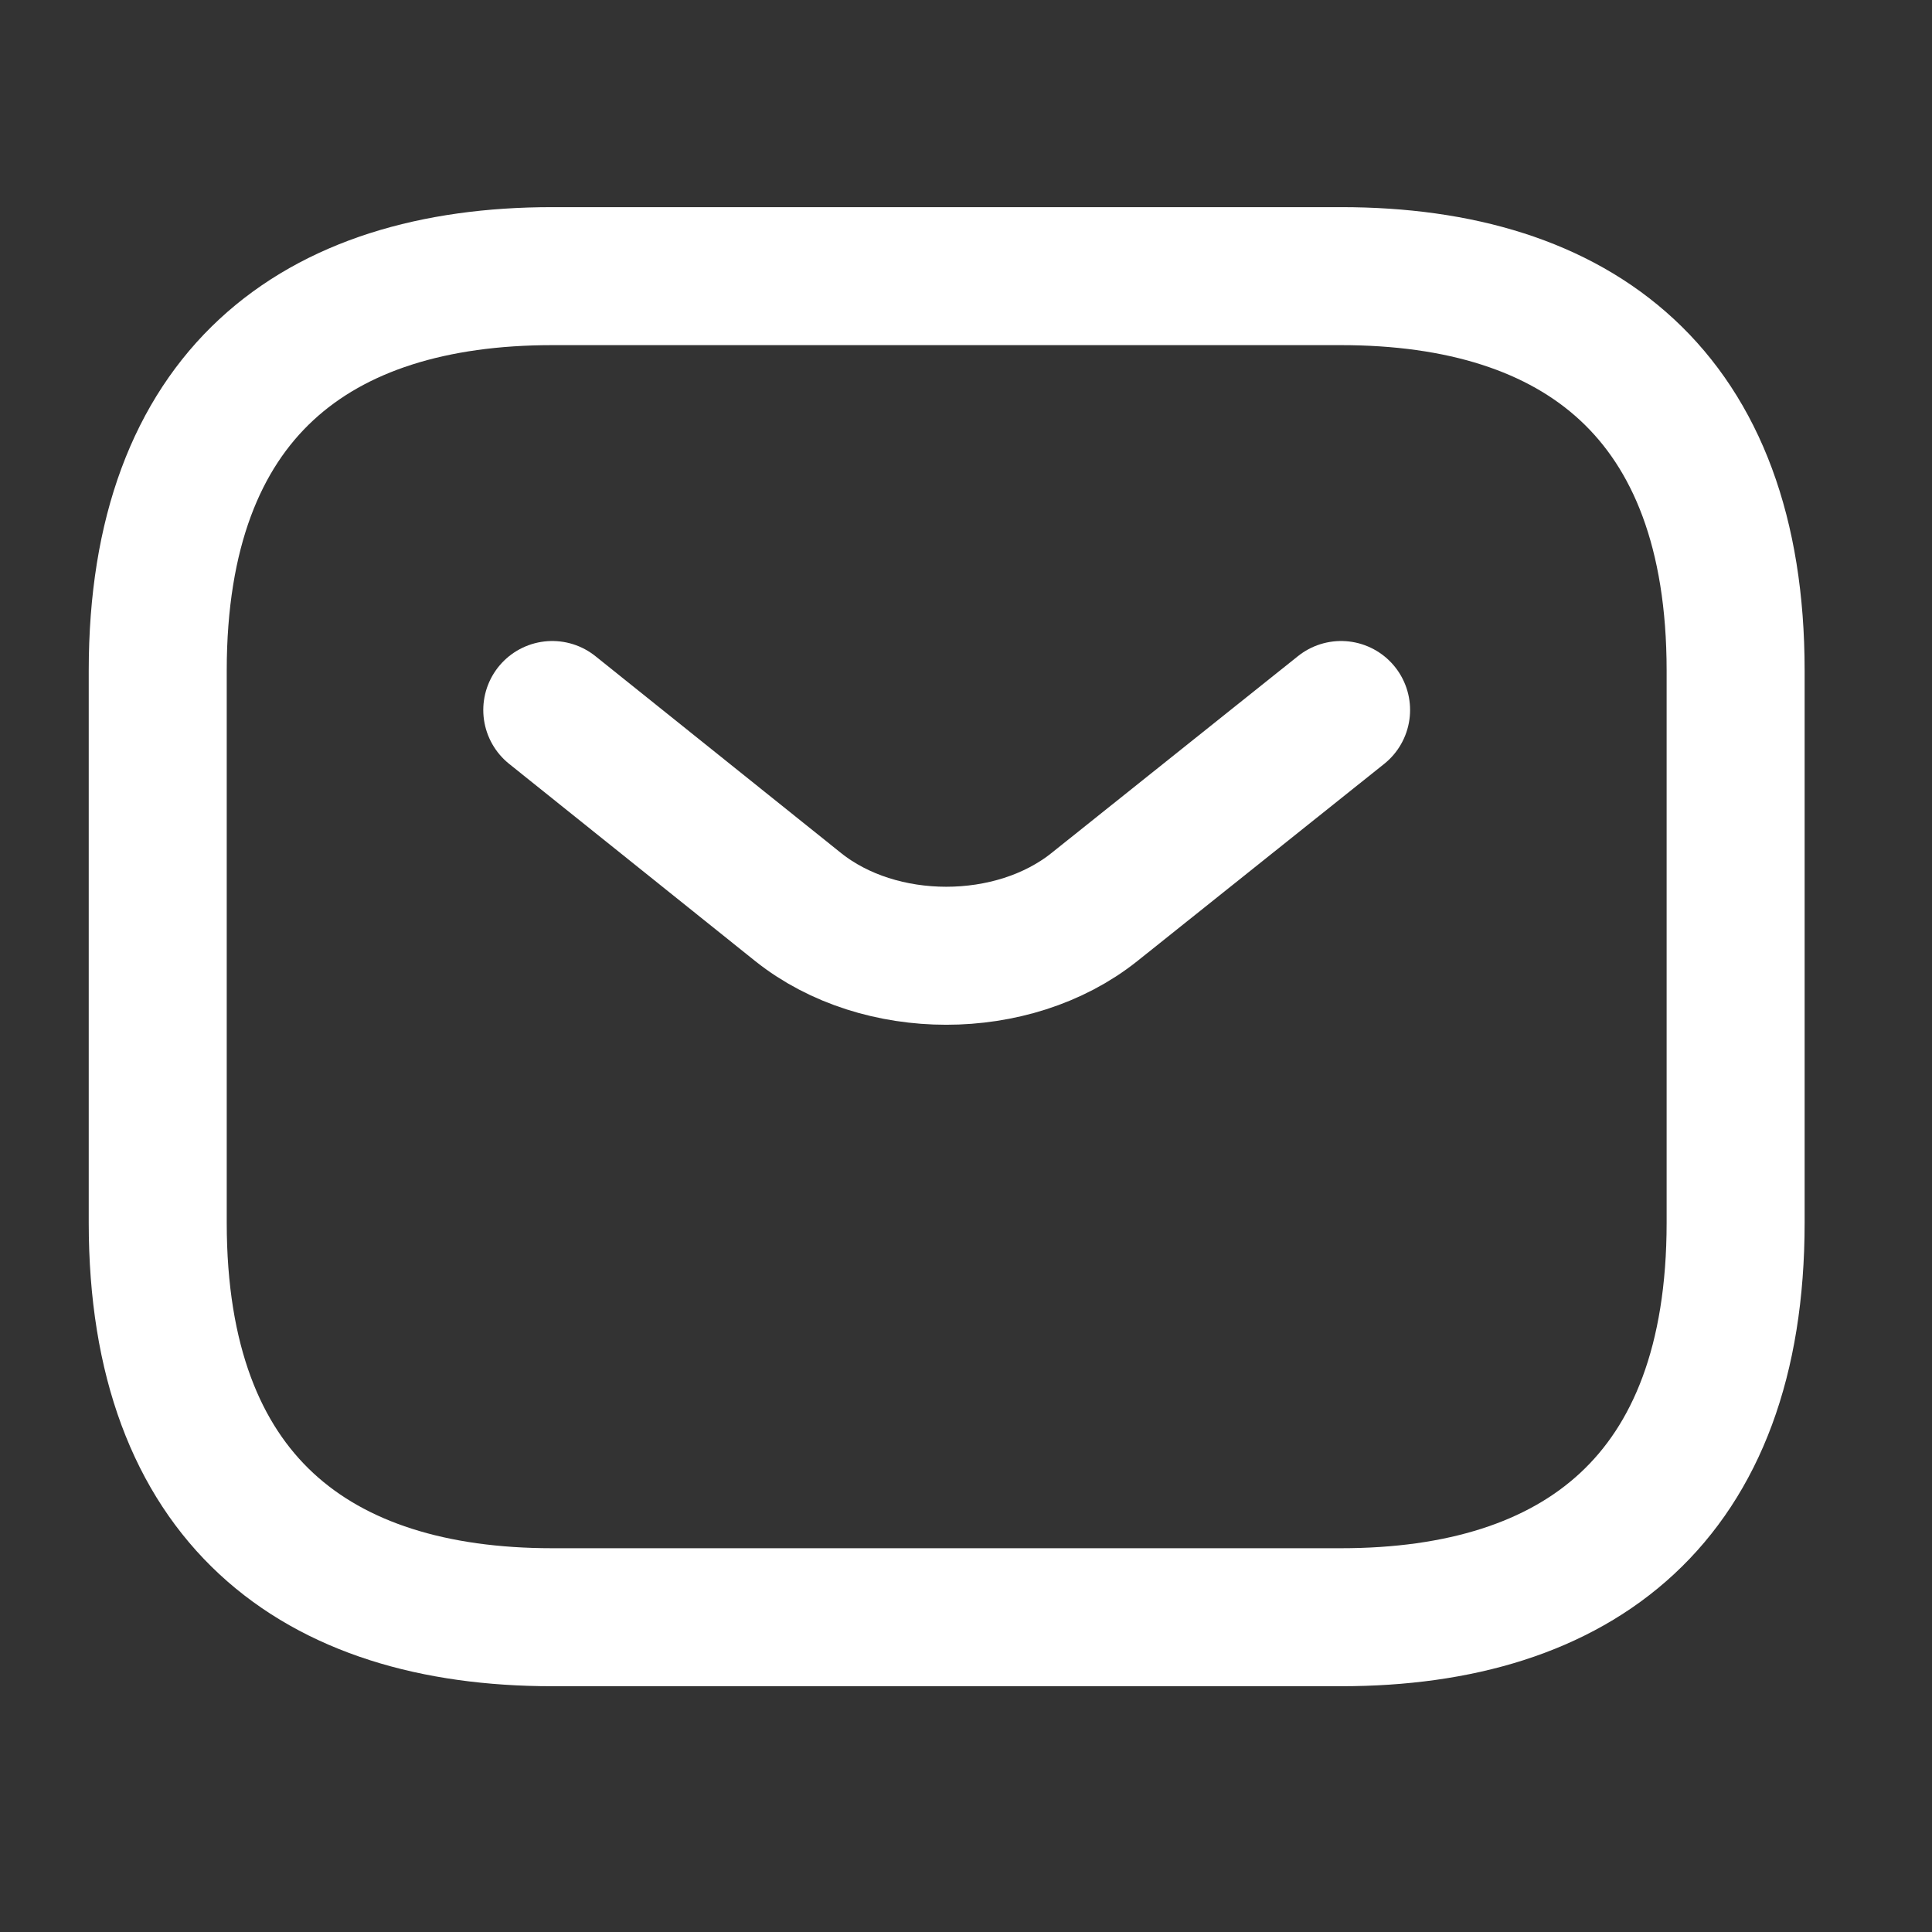
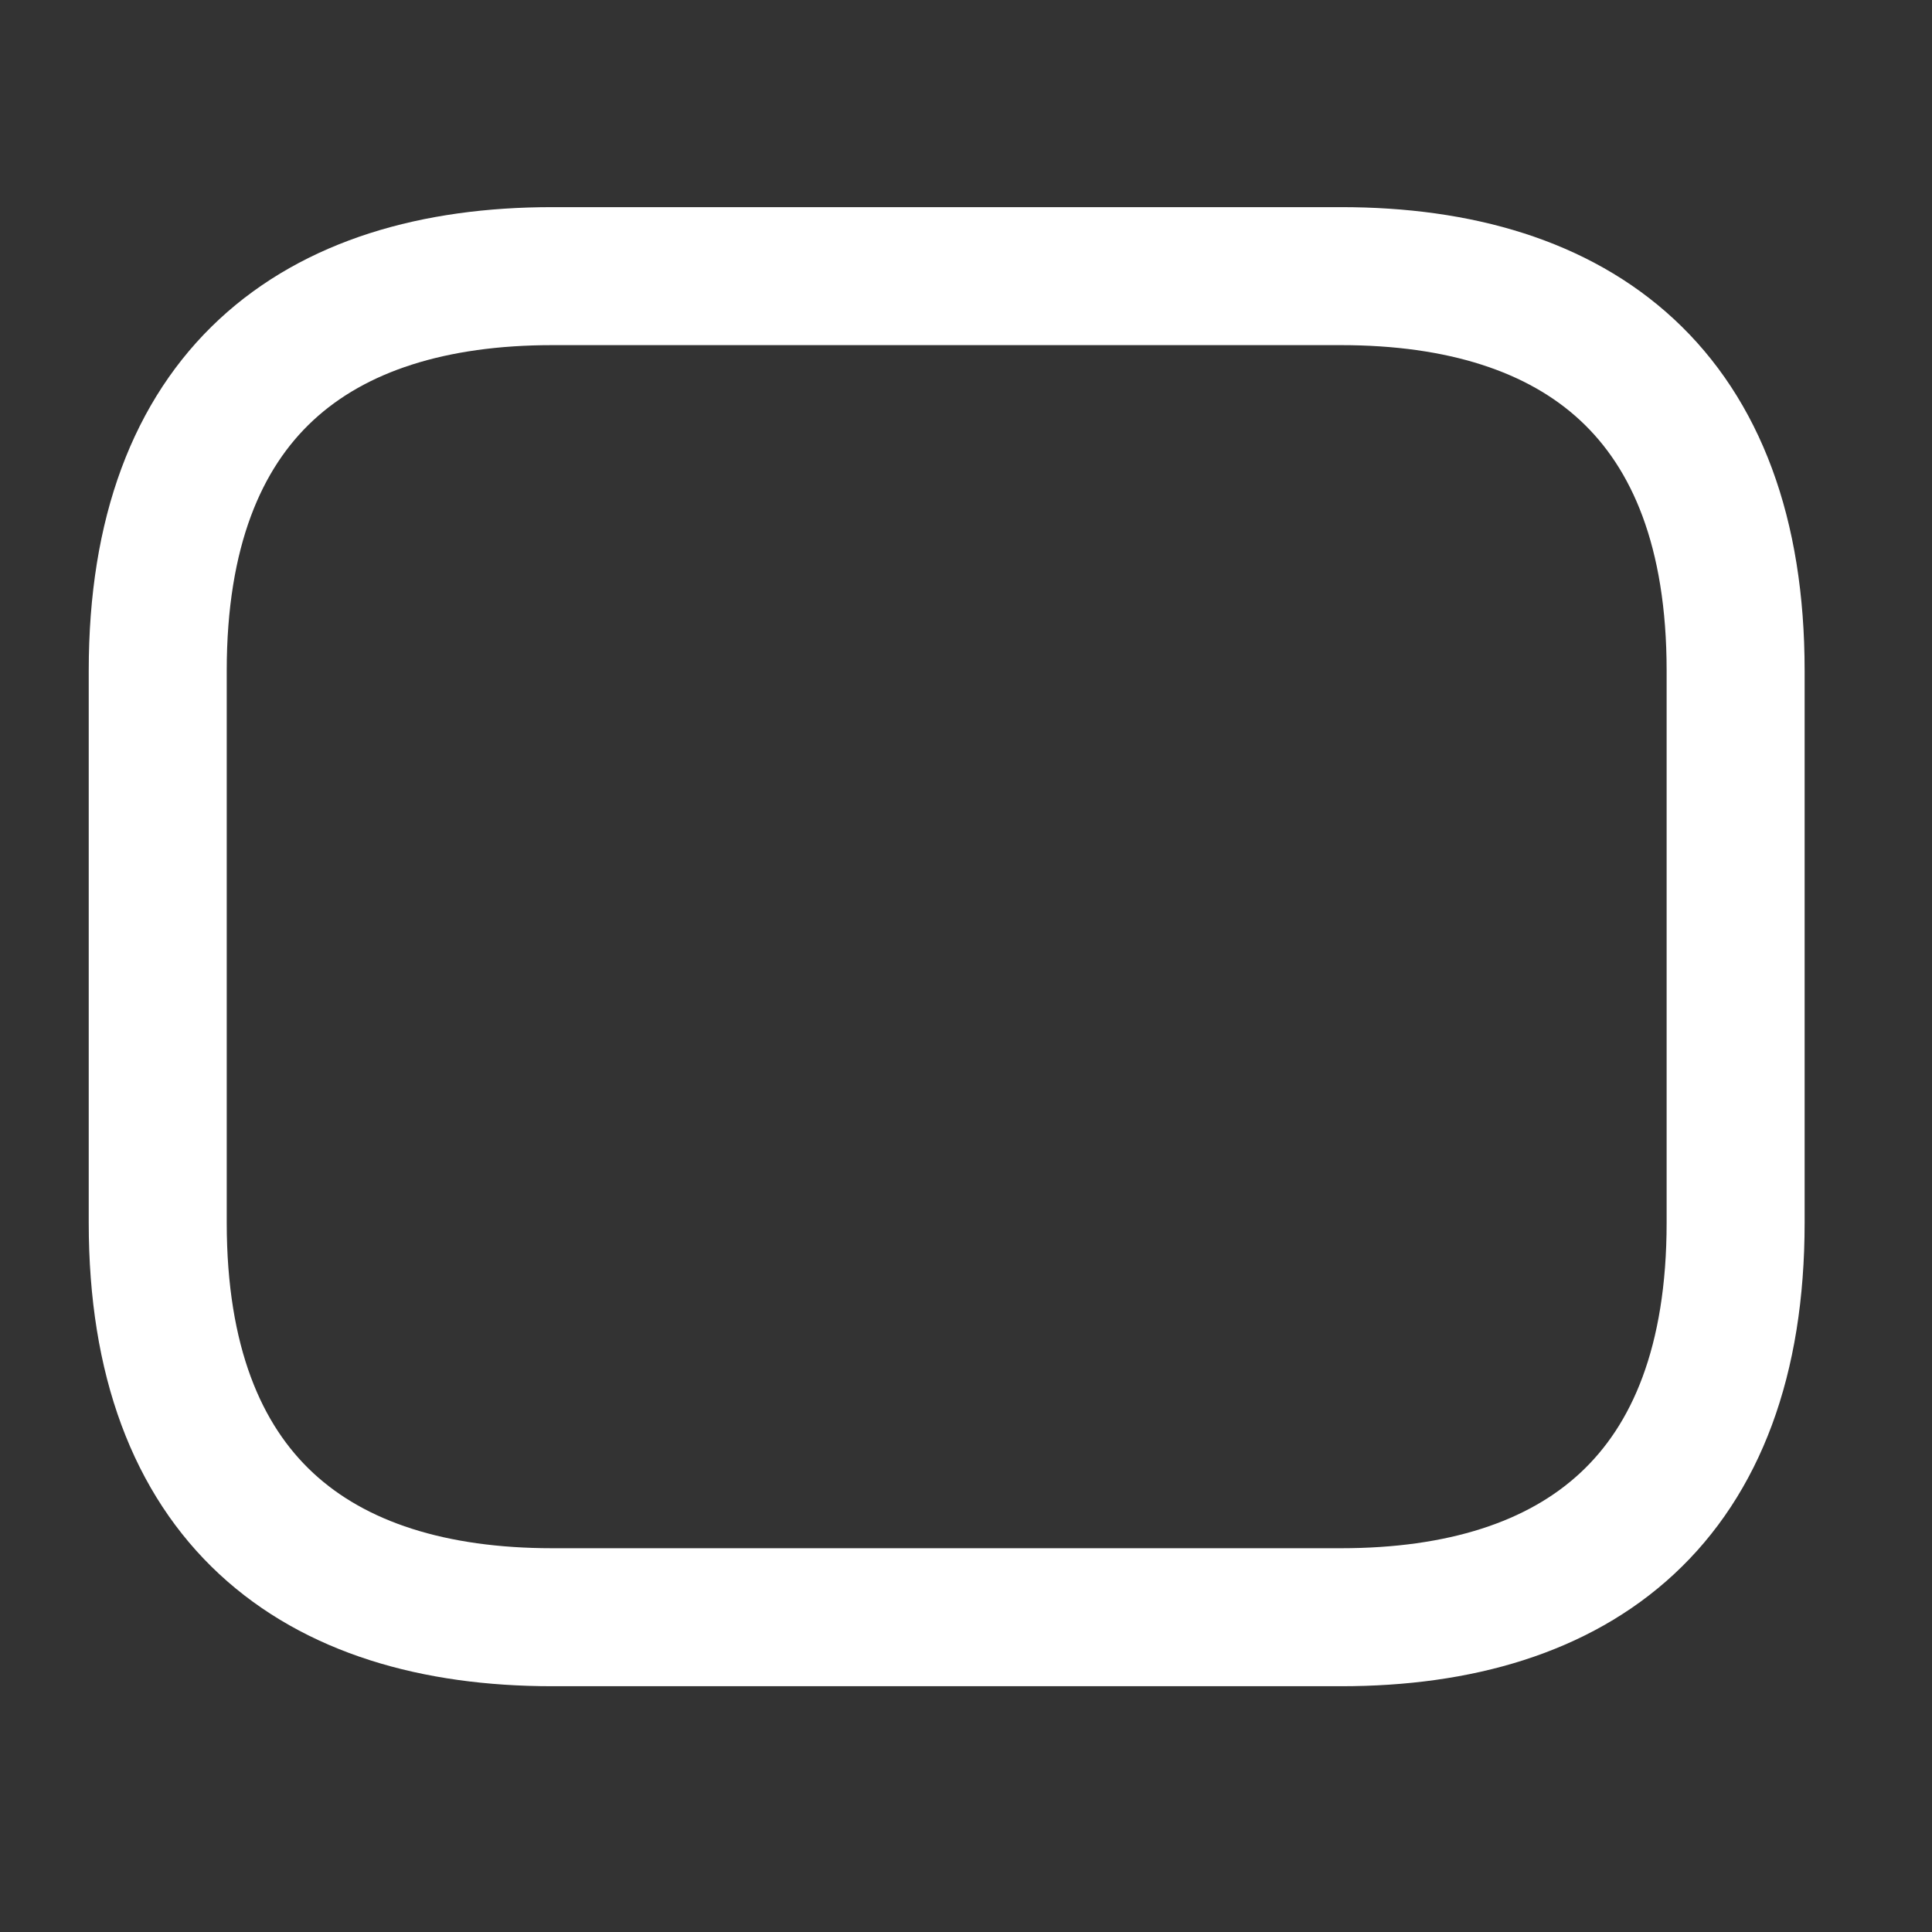
<svg xmlns="http://www.w3.org/2000/svg" width="16" height="16" viewBox="0 0 14 14" fill="none">
  <rect x="0" y="0" width="14" height="14" fill="#333333" stroke="none" />
  <path d="M9.718 11.719H4.002C2.287 11.719 1.143 10.862 1.143 8.861V4.859C1.143 2.858 2.287 2.001 4.002 2.001H9.718C11.433 2.001 12.577 2.858 12.577 4.859V8.861C12.577 10.862 11.433 11.719 9.718 11.719Z" stroke="white" stroke-miterlimit="10" stroke-linecap="round" stroke-linejoin="round" />
-   <path d="M9.718 5.145L7.929 6.574C7.34 7.043 6.374 7.043 5.785 6.574L4.002 5.145" stroke="white" stroke-miterlimit="10" stroke-linecap="round" stroke-linejoin="round" />
</svg>